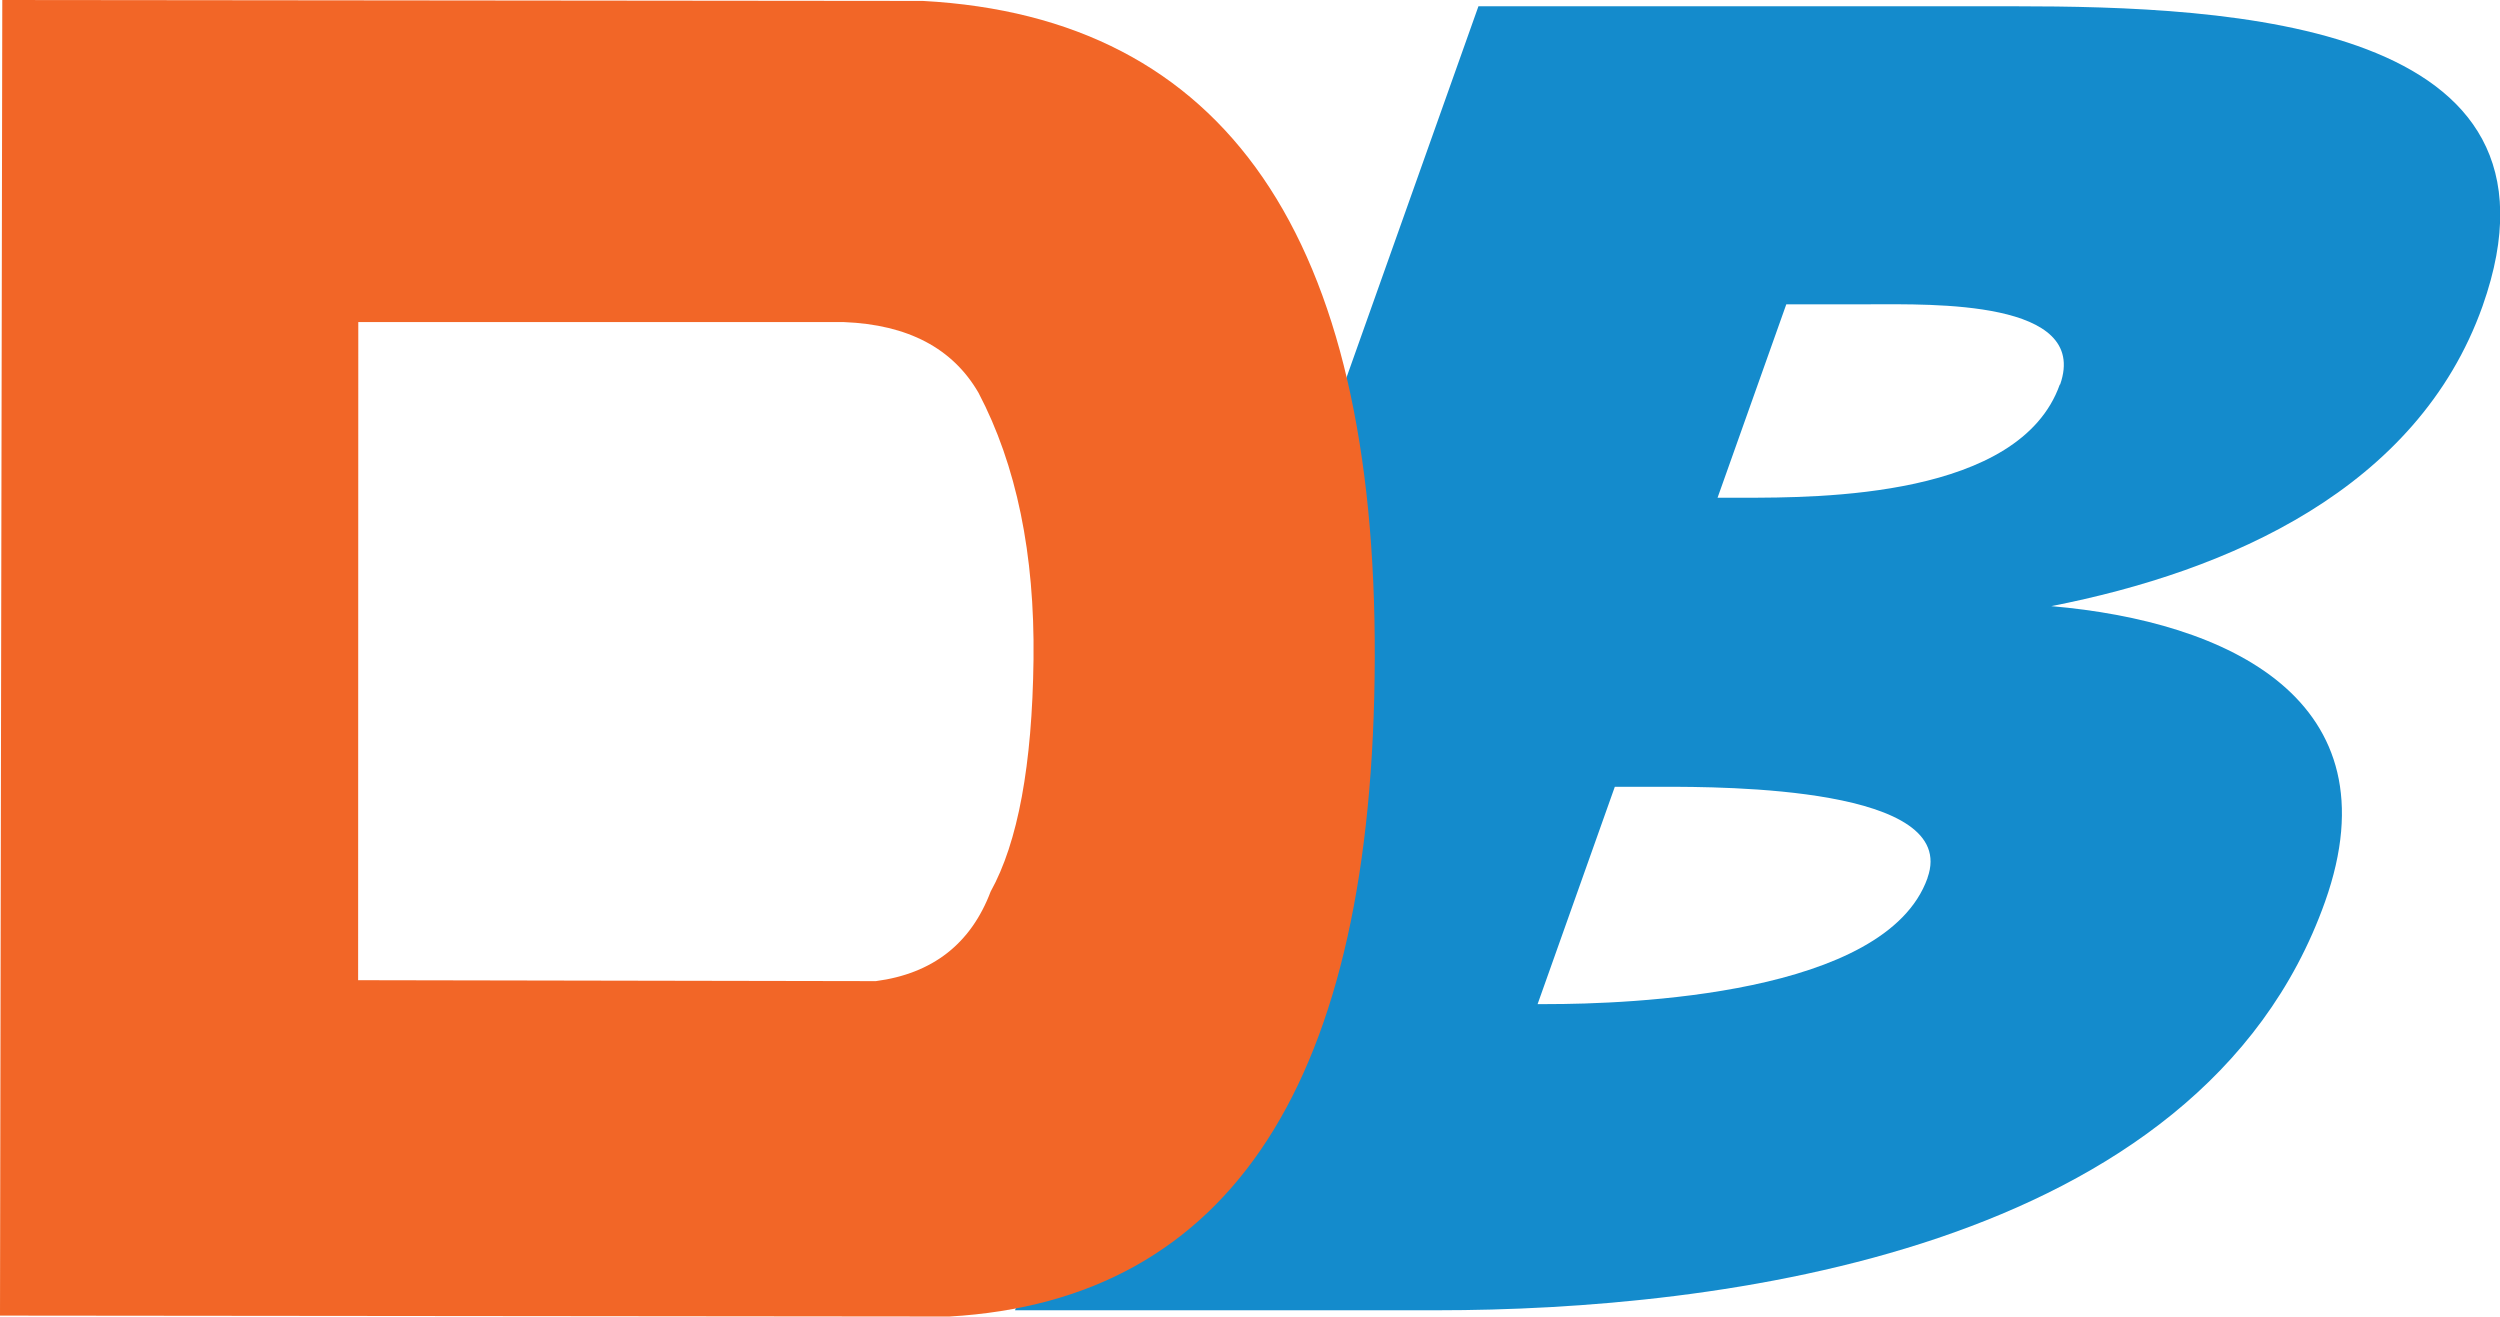
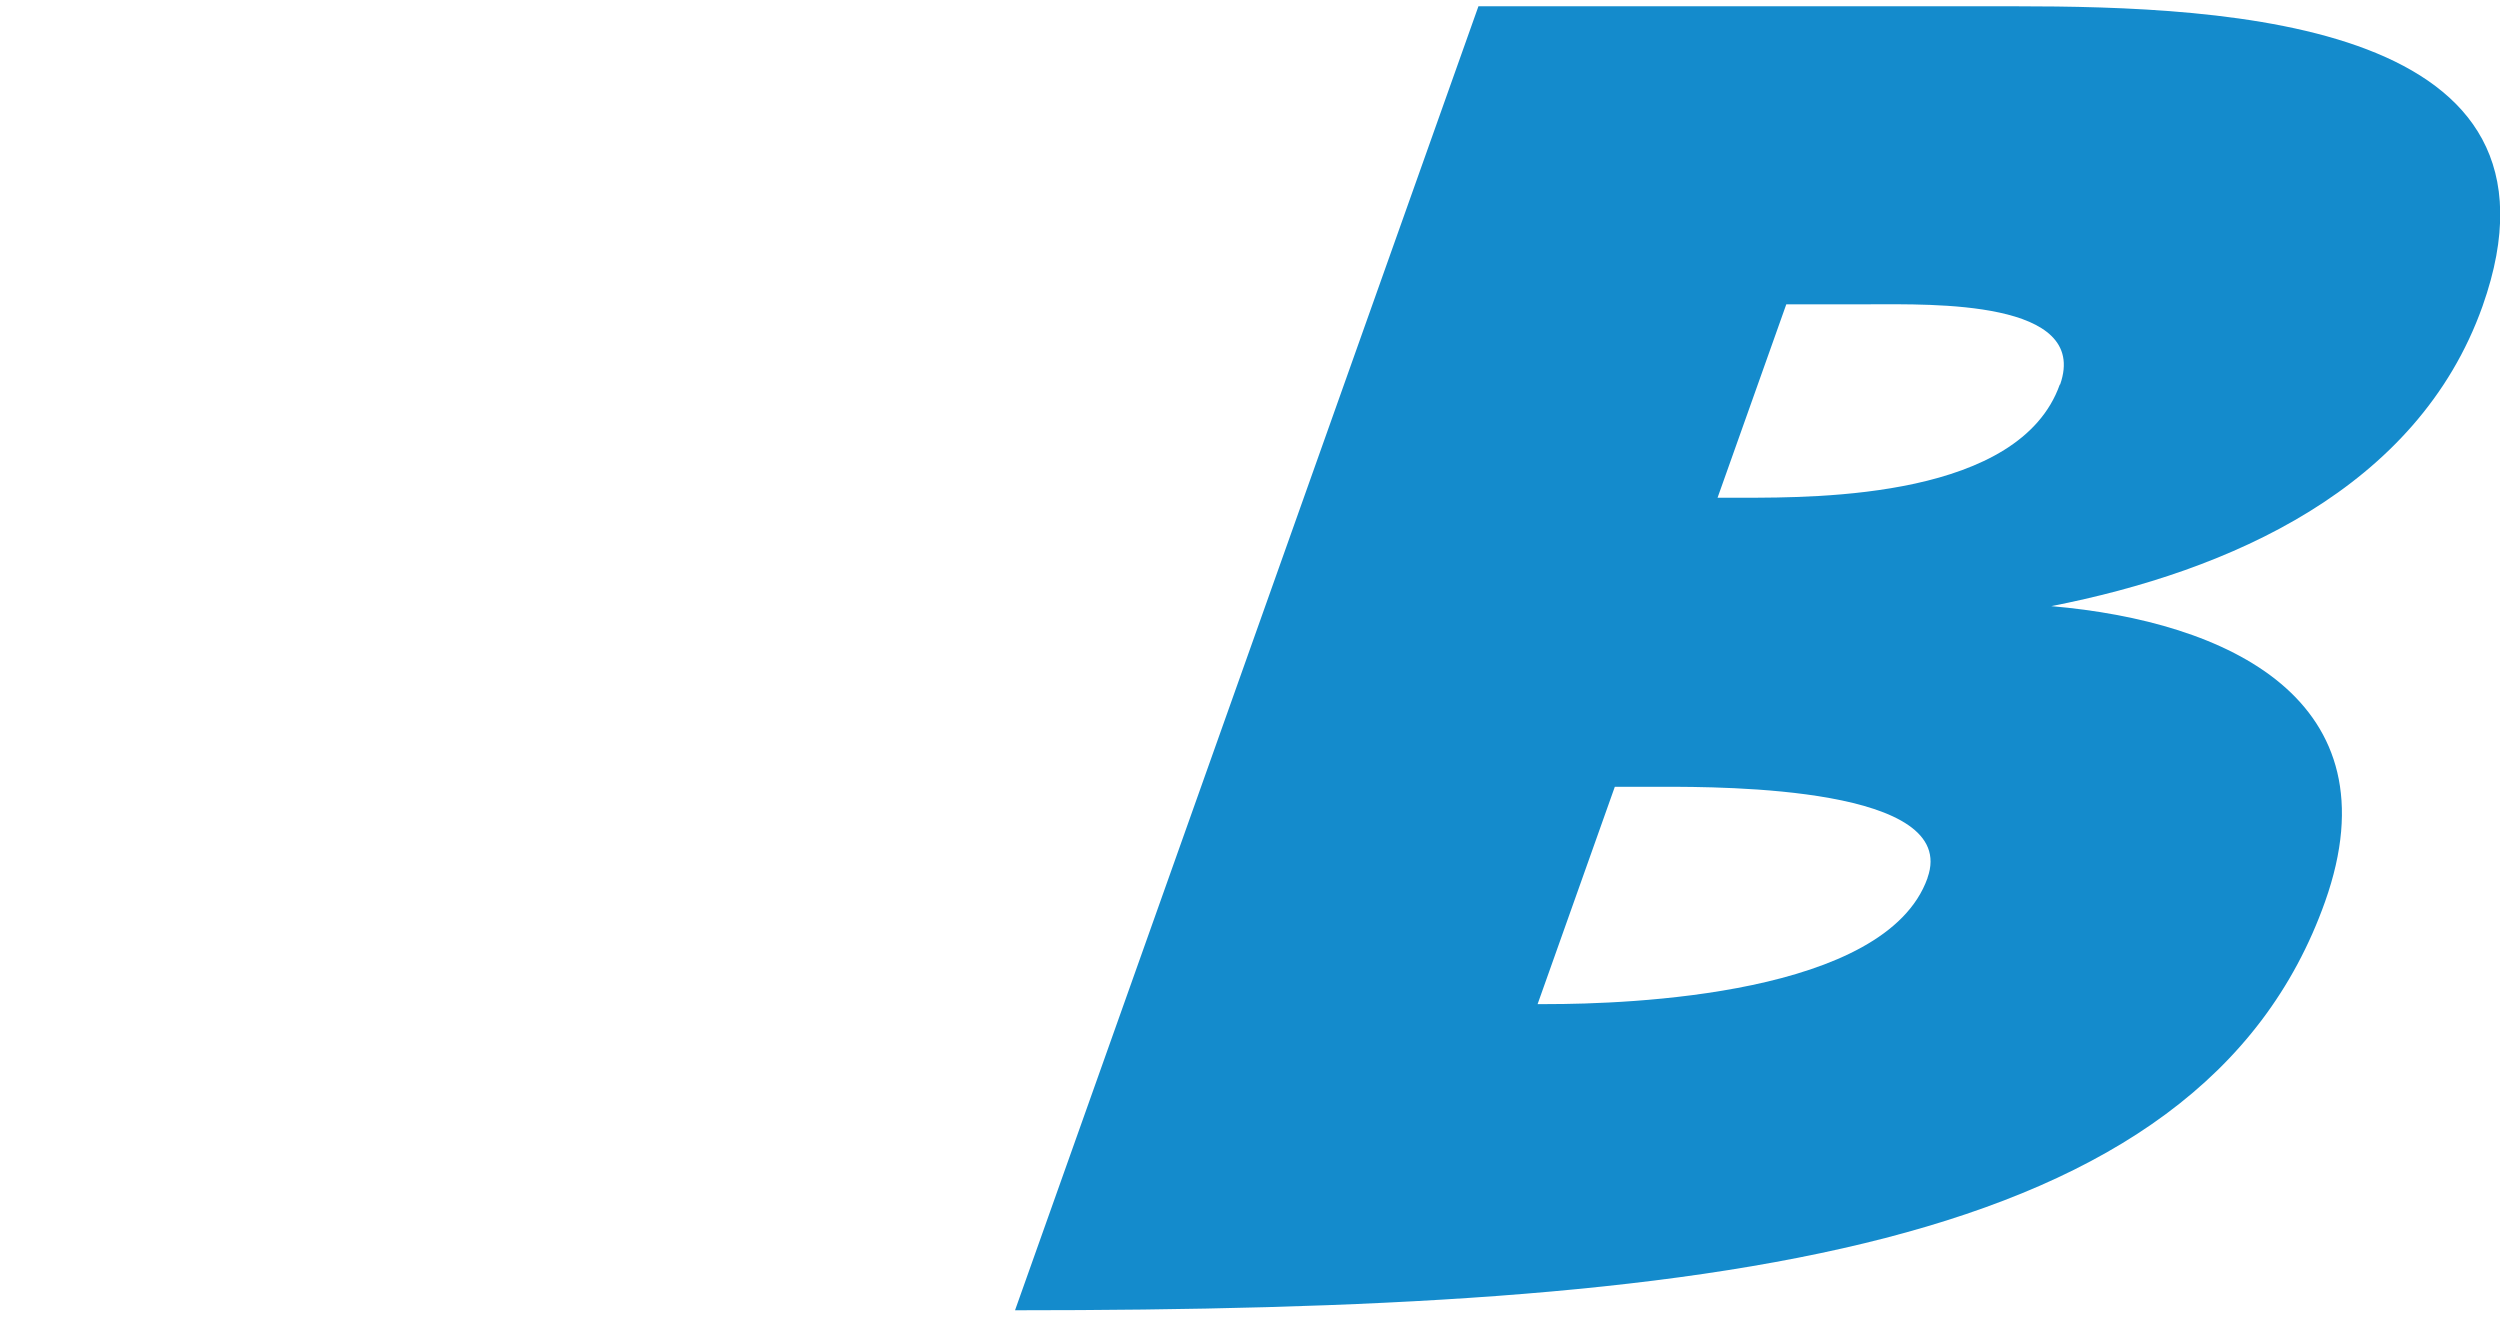
<svg xmlns="http://www.w3.org/2000/svg" id="b1224c14-3cfa-4488-9cb3-64255431b7df" data-name="Layer 1" width="294.94" height="155.32" viewBox="0 0 294.94 155.32">
  <defs>
    <style>
      .f8f6006f-48b5-48c0-9944-250336272d4d {
        fill: #148bcc;
      }

      .bdc294a0-c37b-44ac-8bd1-7152a77b3248 {
        fill: #f26627;
      }
    </style>
  </defs>
-   <path class="f8f6006f-48b5-48c0-9944-250336272d4d" d="M274.3,106.38C282.77,82.53,262.75,73.3,242,71.51c21-4.11,43.22-13.85,50.88-35.39C304.77,2.53,263.09.74,237.64.74H174.42L119.75,154.58h49.82C202.25,154.58,259.54,147.91,274.3,106.38ZM243,45.38c-4.74,13.34-28.31,13.34-37.42,13.34h-2.95l8.11-22.82h9.91c7.23,0,25.9-.55,22.4,9.45Zm-15.6,58.21c-4.92,13.84-35.29,14.87-44.93,14.87h-1.07l9.11-25.64h5.63c7.23,0,35.09,0,31.26,10.74Z" />
-   <path class="bdc294a0-c37b-44ac-8bd1-7152a77b3248" d="M0,155.21l112,.11q49.94-2.88,50.19-77.6T108.88.11L.27,0ZM42.27,38H99.59q11.28.45,15.85,8.34,6.72,12.8,6.49,31.47t-5.06,27.38q-3.5,9.23-13.54,10.56l-61.08-.11Z" />
+   <path class="f8f6006f-48b5-48c0-9944-250336272d4d" d="M274.3,106.38C282.77,82.53,262.75,73.3,242,71.51c21-4.11,43.22-13.85,50.88-35.39C304.77,2.53,263.09.74,237.64.74H174.42L119.75,154.58C202.25,154.58,259.54,147.91,274.3,106.38ZM243,45.38c-4.74,13.34-28.31,13.34-37.42,13.34h-2.95l8.11-22.82h9.91c7.23,0,25.9-.55,22.4,9.45Zm-15.6,58.21c-4.92,13.84-35.29,14.87-44.93,14.87h-1.07l9.11-25.64h5.63c7.23,0,35.09,0,31.26,10.74Z" />
</svg>